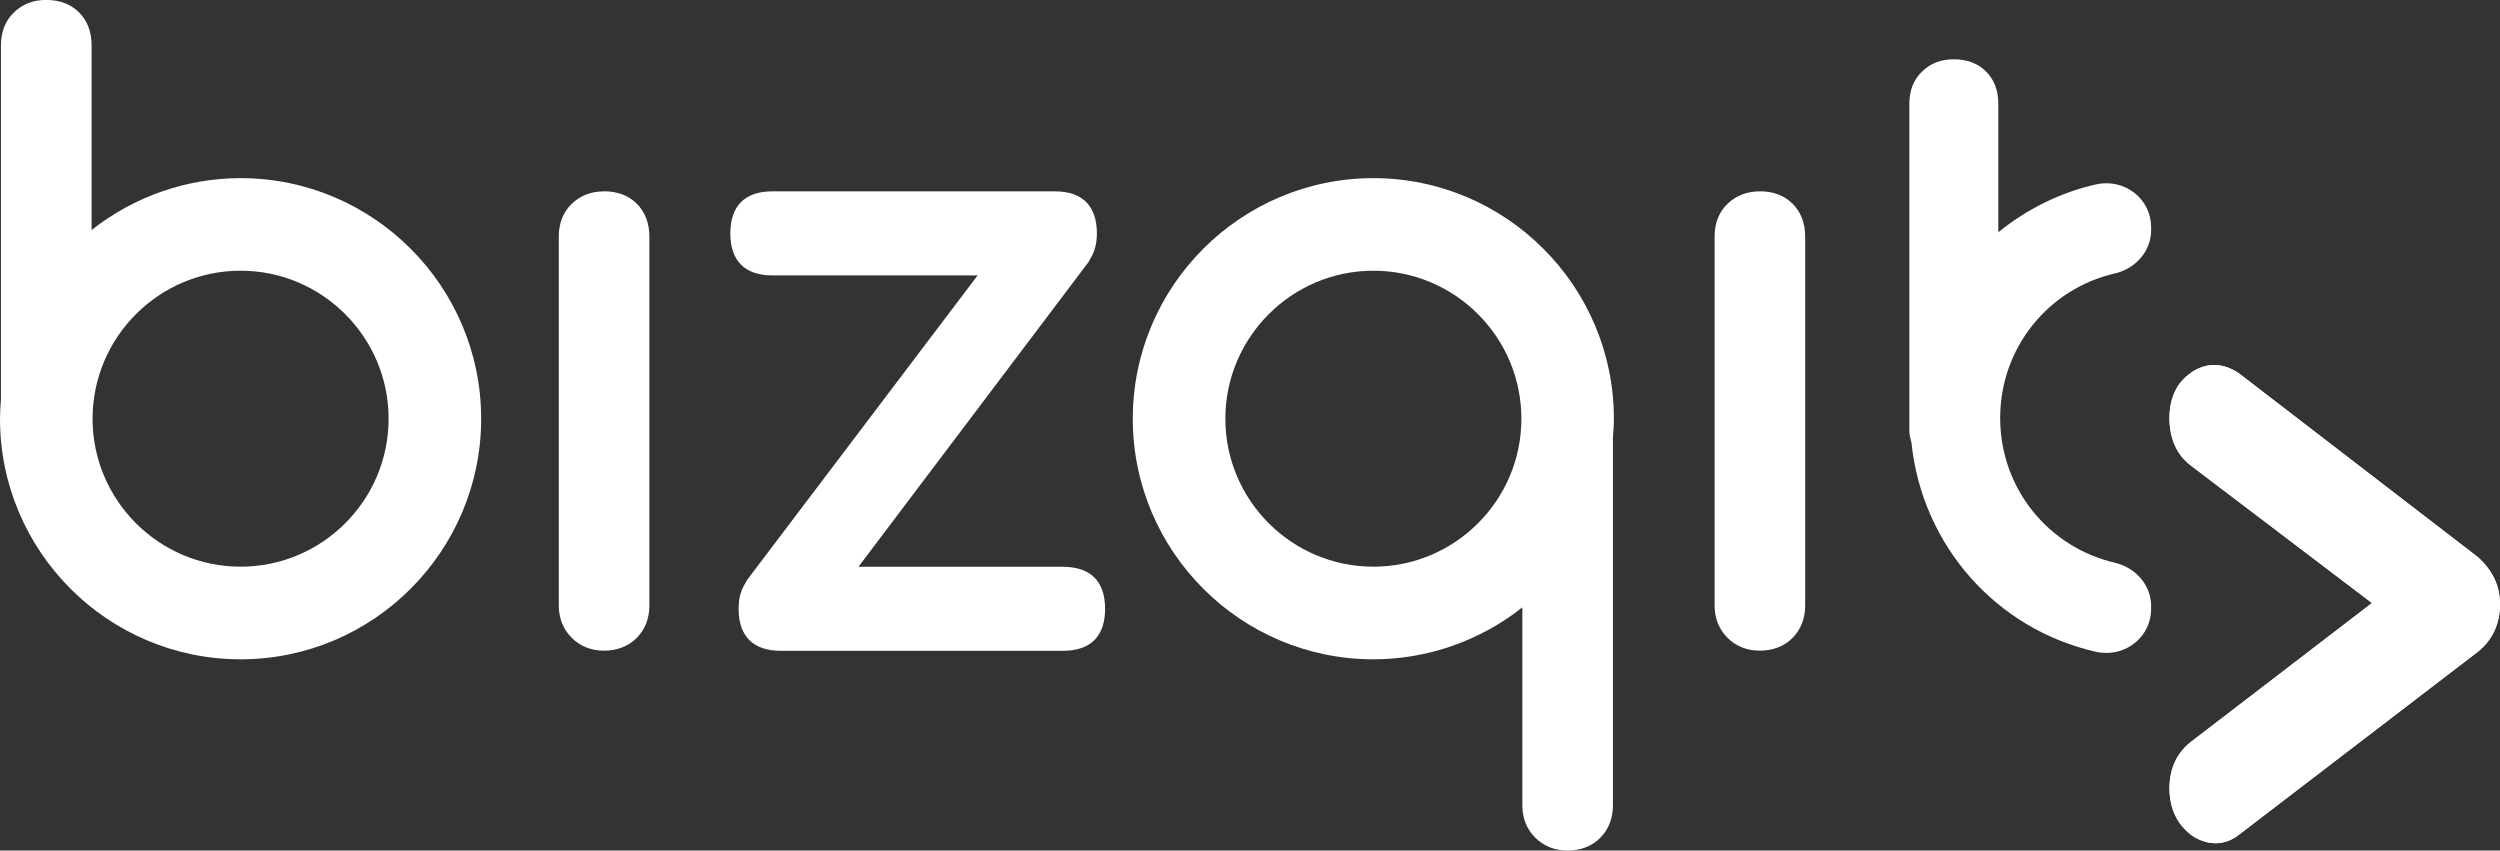
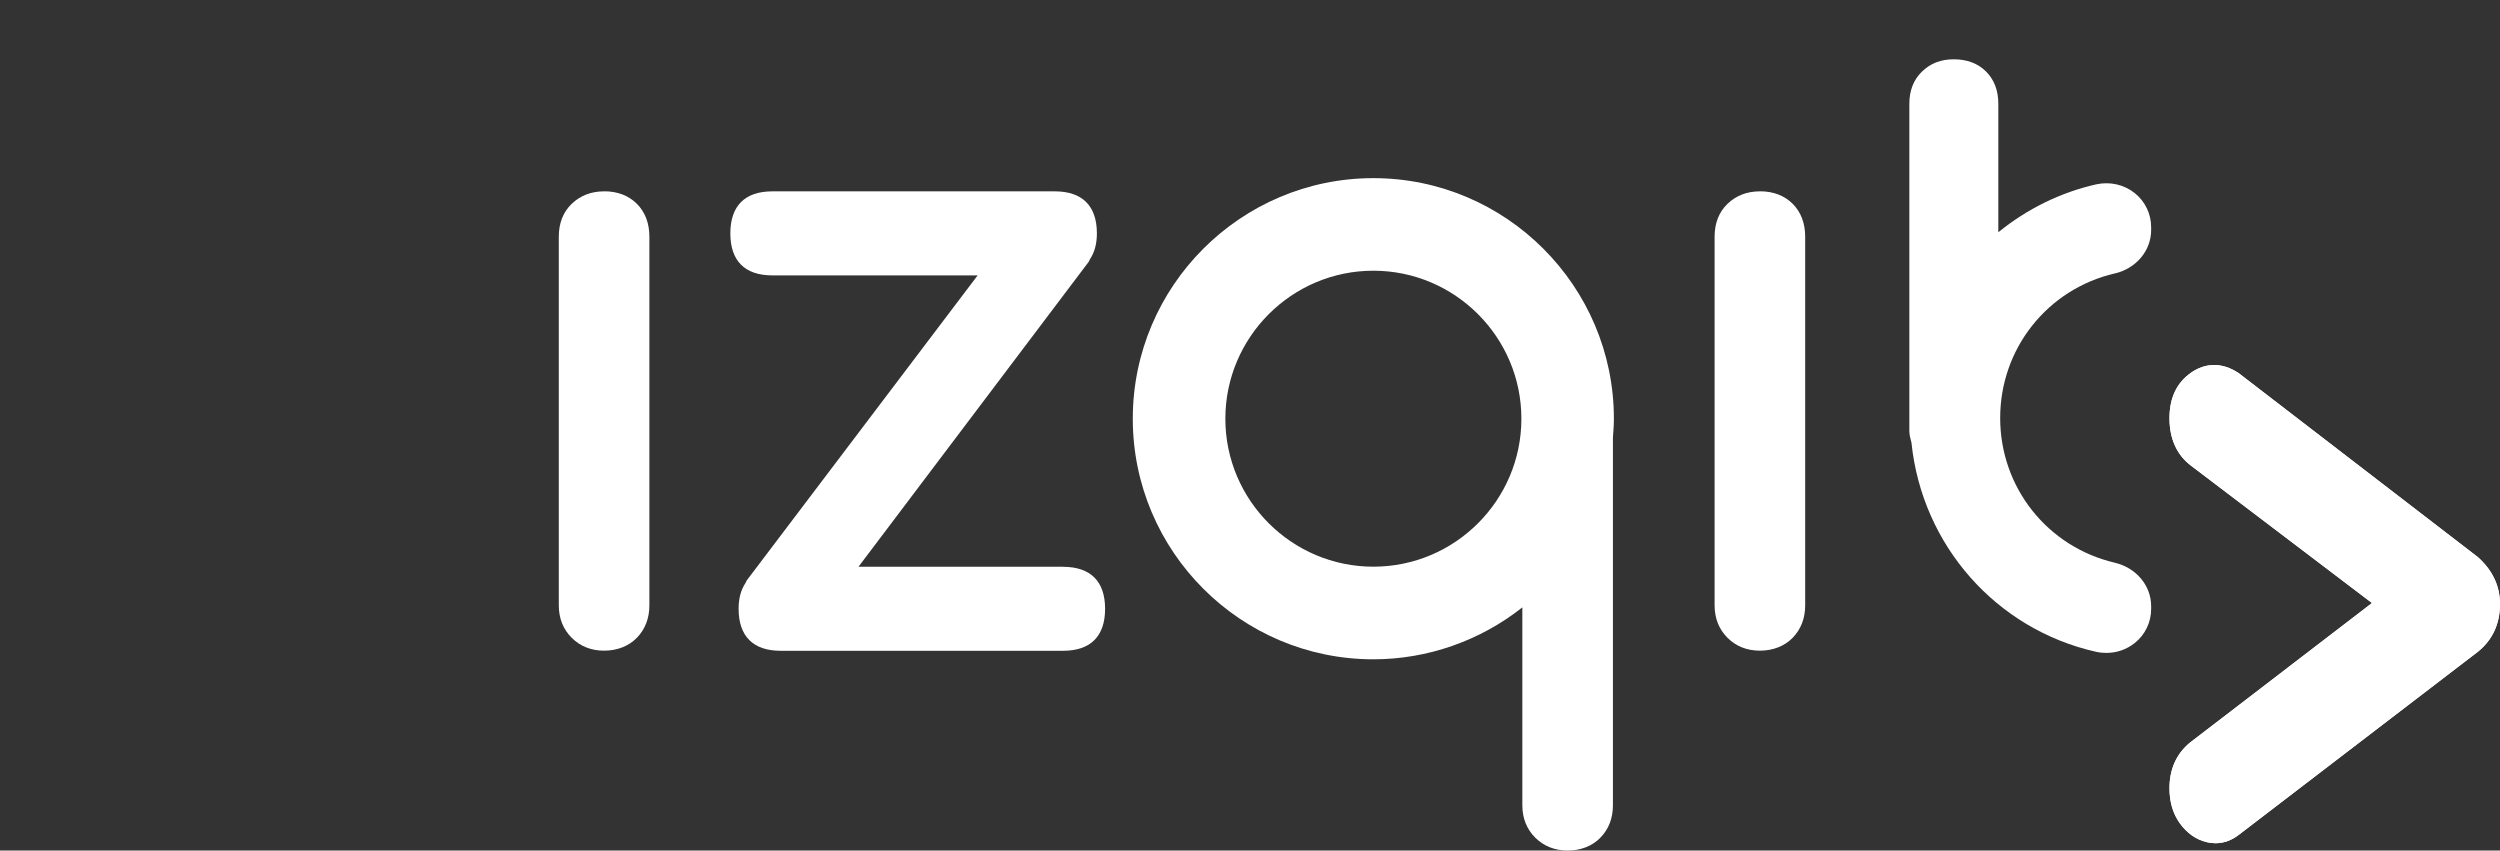
<svg xmlns="http://www.w3.org/2000/svg" id="Laag_2" viewBox="0 0 389.99 132.68">
  <rect x="0" y="0" width="389.99" height="132.68" fill="#333333" stroke="none" />
  <defs>
    <style>.cls-1{fill:#fff;}.cls-2{clip-path:url(#clippath);}</style>
    <clipPath id="clippath">
      <path class="cls-1" d="M341.78,58.16c-2.23,1.54-3.35,3.93-3.35,7.08s1.11,5.67,3.29,7.35l28.3,21.48-28.36,21.75c-2.14,1.74-3.23,4.16-3.23,7.16,0,2.13.55,3.97,1.62,5.46,1.12,1.54,2.53,2.53,4.17,2.93.44.11.91.17,1.39.17,1.31,0,2.56-.46,3.7-1.36l37.23-28.51c2.28-1.84,3.45-4.34,3.45-7.45,0-2.8-1.16-5.26-3.45-7.31l-37.34-28.72c-1.26-.83-2.54-1.25-3.8-1.25s-2.45.4-3.63,1.21" />
    </clipPath>
  </defs>
  <g id="Layer_1">
    <path class="cls-1" d="M94.24,29.85c-2.01,0-3.7.65-5.05,1.94-1.34,1.29-2.02,3.02-2.02,5.13v57.51c0,2.02.68,3.73,2.01,5.06,1.33,1.33,3.04,2.01,5.05,2.01s3.83-.68,5.13-2.02c1.29-1.34,1.94-3.04,1.94-5.05v-57.51c0-2.1-.66-3.83-1.95-5.13-1.3-1.29-3.02-1.95-5.12-1.95" />
    <path class="cls-1" d="M165.84,88.41h-31.92l35.92-47.58.2-.41h0c.72-1.09,1.07-2.41,1.07-4.01,0-4.29-2.27-6.56-6.55-6.56h-44.08c-4.28,0-6.55,2.27-6.55,6.56s2.27,6.55,6.55,6.55h32.03l-36.02,47.58-.2.41h0c-.72,1.09-1.07,2.41-1.07,4.02,0,4.28,2.27,6.55,6.55,6.55h44.07c4.29,0,6.55-2.27,6.55-6.55s-2.27-6.55-6.55-6.55" />
    <path class="cls-1" d="M274.54,29.85c-2.01,0-3.71.65-5.05,1.94-1.34,1.29-2.02,3.02-2.02,5.13v57.51c0,2.02.68,3.73,2.01,5.06,1.33,1.33,3.04,2.01,5.05,2.01s3.83-.68,5.13-2.02c1.29-1.34,1.94-3.04,1.94-5.05v-57.51c0-2.1-.66-3.83-1.95-5.13-1.3-1.29-3.02-1.95-5.12-1.95" />
-     <path class="cls-1" d="M60.62,65.32c0,12.73-10.36,23.08-23.09,23.08s-23.09-10.36-23.09-23.08,10.36-23.09,23.09-23.09,23.09,10.36,23.09,23.09M37.53,27.79c-8.42,0-16.63,2.87-23.24,8.09V7.07c0-2.1-.66-3.83-1.95-5.13-1.3-1.29-3.02-1.95-5.12-1.95S3.51.65,2.17,1.94C.83,3.24.15,4.97.15,7.07v55.26c-.08.95-.15,1.96-.15,2.99,0,20.69,16.83,37.53,37.53,37.53s37.53-16.84,37.53-37.53S58.22,27.79,37.53,27.79" />
    <path class="cls-1" d="M237.33,65.32c0,12.73-10.36,23.08-23.09,23.08s-23.09-10.36-23.09-23.08,10.36-23.09,23.09-23.09,23.09,10.36,23.09,23.09M214.24,27.79c-20.69,0-37.53,16.84-37.53,37.53s16.83,37.53,37.53,37.53c8.42,0,16.63-2.87,23.24-8.1v30.86c0,2.03.68,3.73,2.01,5.06,1.34,1.33,3.04,2.01,5.06,2.01s3.83-.68,5.12-2.02c1.29-1.33,1.94-3.03,1.94-5.05v-57.34c.07-.94.15-1.94.15-2.95,0-20.69-16.84-37.53-37.53-37.53" />
    <path class="cls-1" d="M341.78,58.16c-2.23,1.54-3.35,3.93-3.35,7.08s1.11,5.67,3.29,7.35l28.3,21.48-28.36,21.75c-2.14,1.74-3.23,4.16-3.23,7.16,0,2.13.55,3.97,1.62,5.46,1.12,1.54,2.53,2.53,4.17,2.93.44.11.91.17,1.39.17,1.31,0,2.56-.46,3.7-1.36l37.23-28.51c2.28-1.84,3.45-4.34,3.45-7.45,0-2.8-1.16-5.26-3.45-7.31l-37.34-28.72c-1.26-.83-2.54-1.25-3.8-1.25s-2.45.4-3.63,1.21" />
    <g class="cls-2">
      <rect class="cls-1" x="338.43" y="56.95" width="51.57" height="74.59" />
    </g>
    <path class="cls-1" d="M329.91,42.66h0c3.34-.79,5.66-3.57,5.66-6.77v-.44c0-2.08-.93-4.02-2.55-5.32-1.69-1.35-3.88-1.84-6.03-1.37-5.5,1.24-10.76,3.81-15.26,7.47v-20.04c0-2.07-.64-3.76-1.91-5.03-1.27-1.27-2.97-1.91-5.03-1.91s-3.65.64-4.96,1.91c-1.32,1.27-1.98,2.97-1.98,5.03v50.98c0,.64.15,1.19.29,1.72l.04.15c1.64,16.02,13.22,29.14,28.81,32.64.53.12,1.07.17,1.6.17,1.61,0,3.16-.53,4.43-1.55,1.62-1.3,2.55-3.23,2.55-5.32v-.43c0-3.2-2.33-5.98-5.67-6.77-10.53-2.47-17.88-11.75-17.88-22.57s7.35-20.1,17.88-22.56" />
  </g>
</svg>